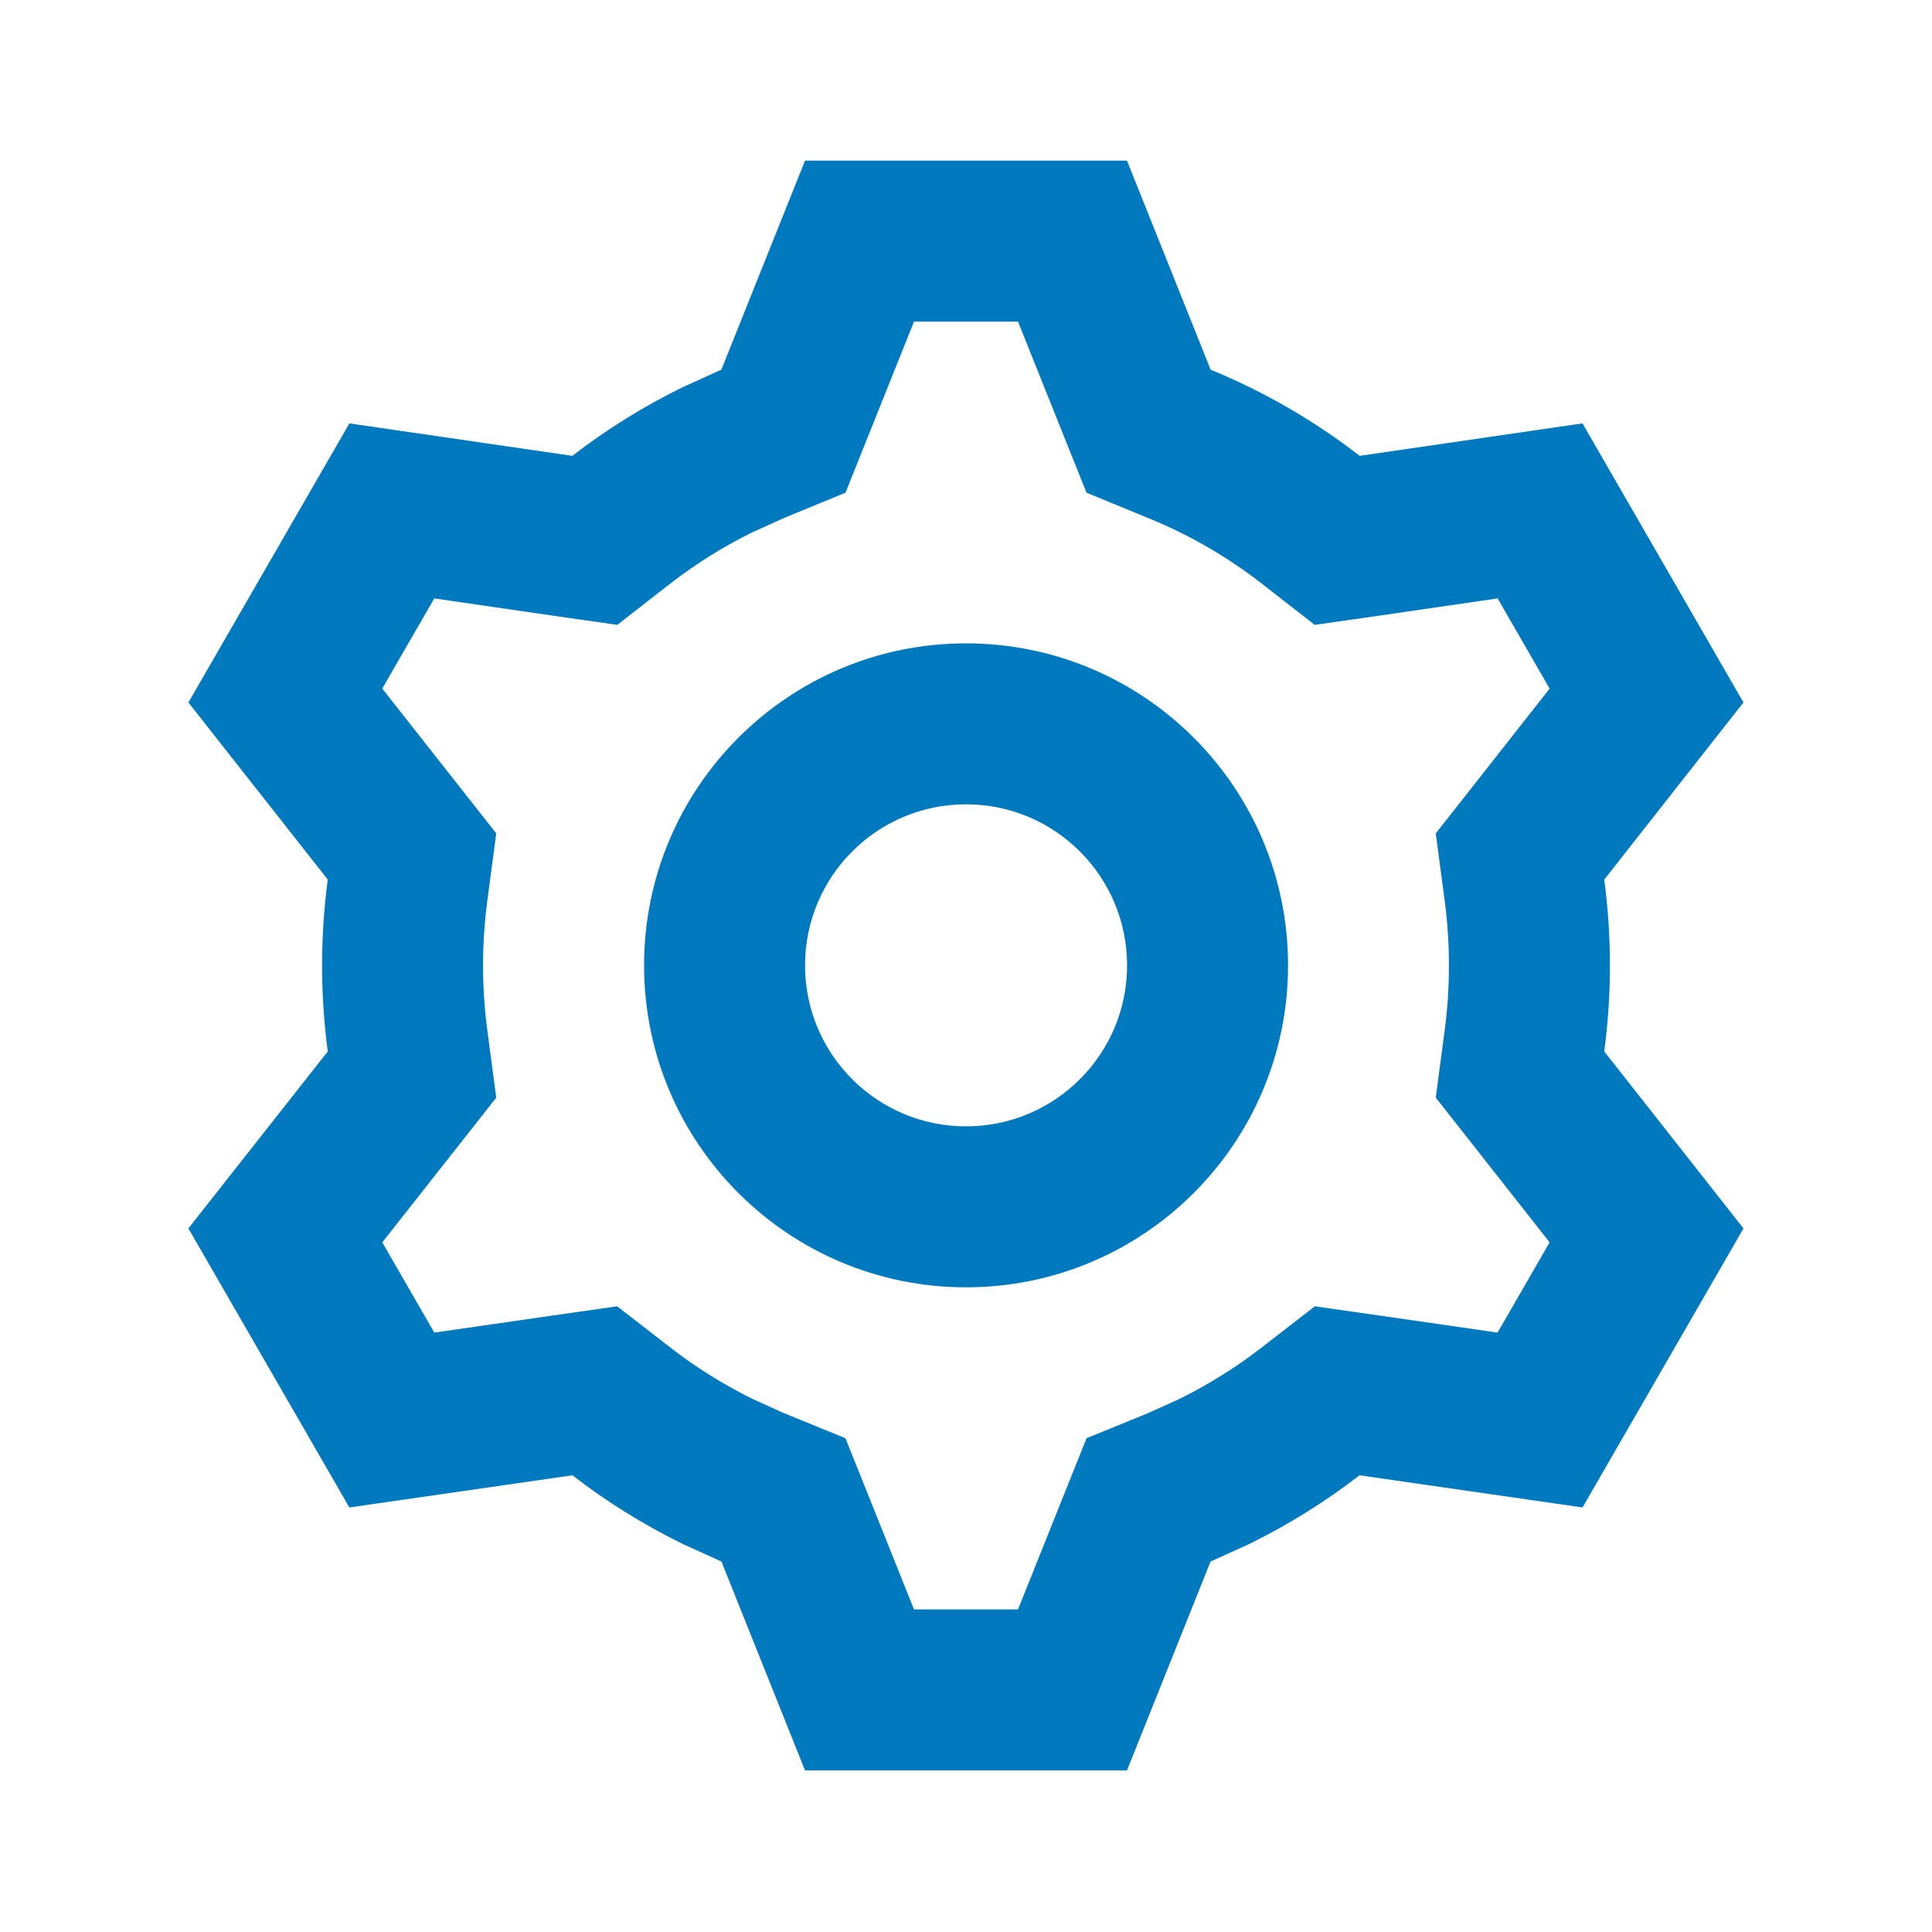
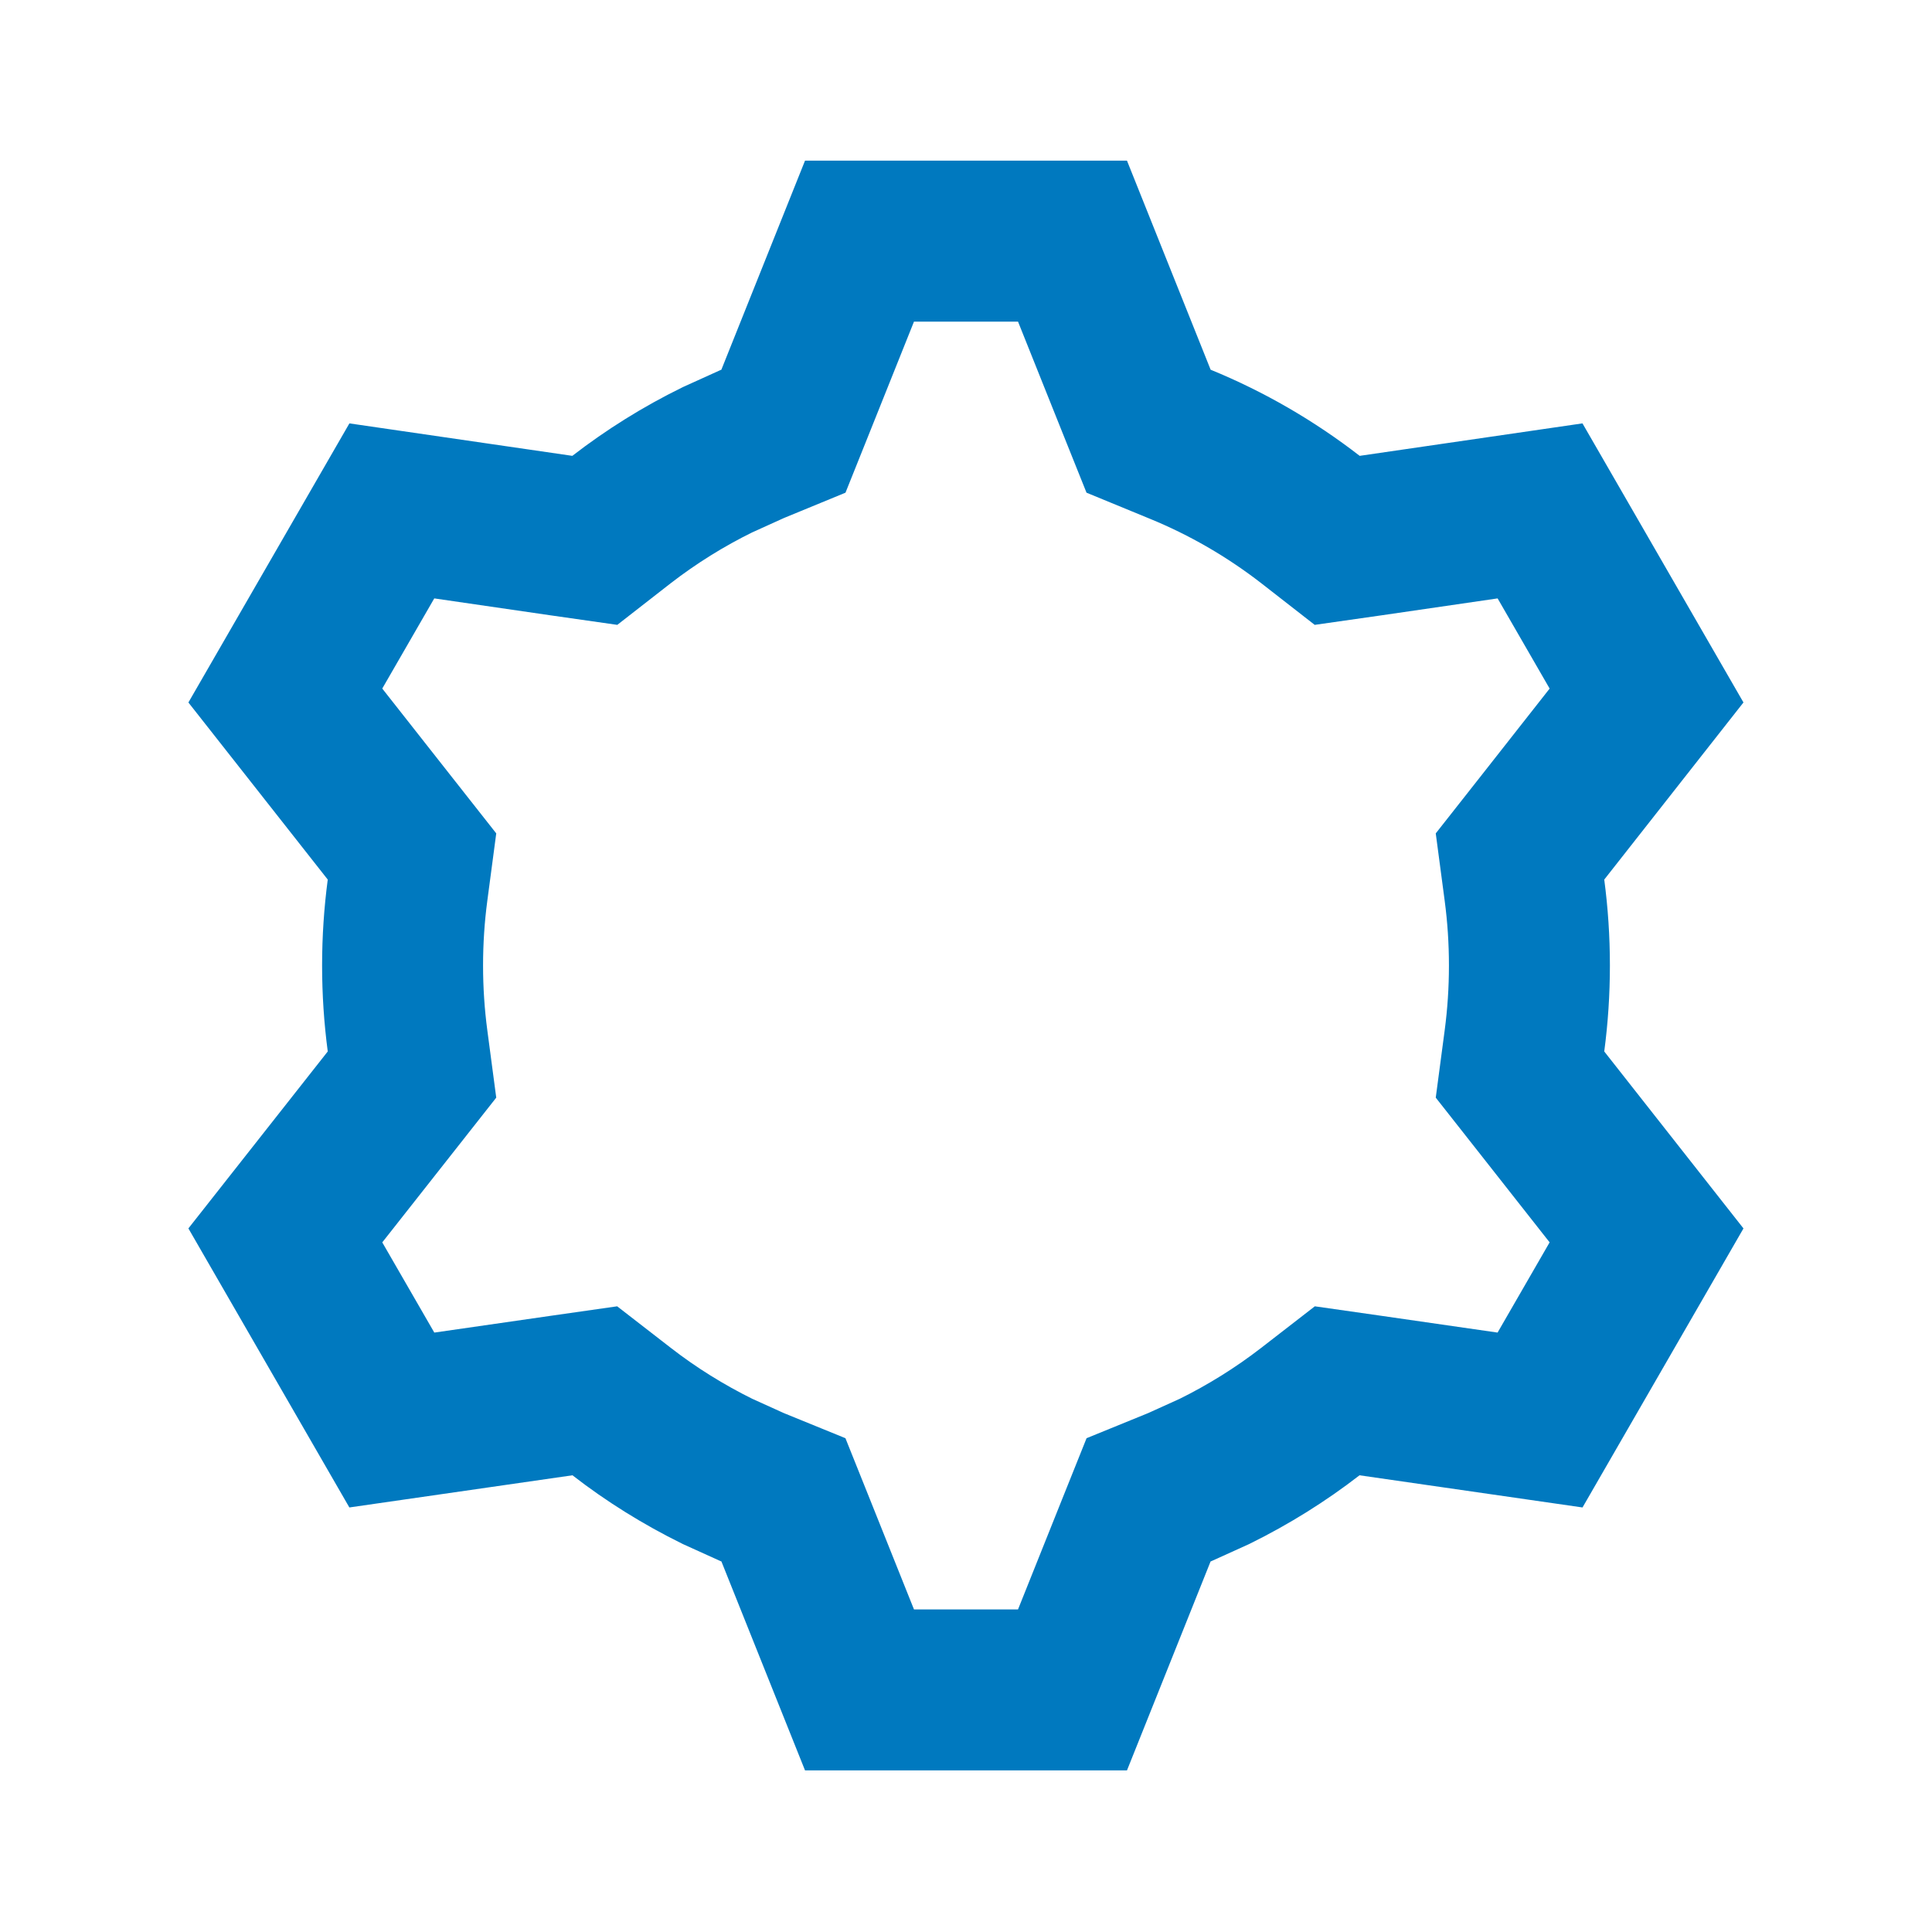
<svg xmlns="http://www.w3.org/2000/svg" width="16" height="16" viewBox="0 0 16 16" fill="none">
-   <path fill-rule="evenodd" clip-rule="evenodd" d="M8 9.328C8.737 9.328 9.334 8.731 9.334 7.995C9.334 7.258 8.737 6.661 8 6.661C7.264 6.661 6.667 7.258 6.667 7.995C6.667 8.731 7.264 9.328 8 9.328ZM10.667 7.995C10.667 9.467 9.473 10.661 8 10.661C6.528 10.661 5.334 9.467 5.334 7.995C5.334 6.522 6.528 5.328 8 5.328C9.473 5.328 10.667 6.522 10.667 7.995Z" fill="#0079BF" />
  <path d="M8.882 1.997L9.407 3.309L9.512 3.571L9.772 3.678C10.161 3.837 10.524 4.048 10.852 4.302L11.074 4.475L11.354 4.435L12.754 4.231L13.636 5.76L12.762 6.872L12.588 7.093L12.625 7.372C12.652 7.576 12.666 7.784 12.666 7.996C12.666 8.208 12.652 8.416 12.625 8.62L12.588 8.899L12.762 9.12L13.636 10.231L12.754 11.76L11.354 11.558L11.074 11.518L10.852 11.69C10.605 11.881 10.34 12.046 10.059 12.185L9.772 12.315L9.512 12.421L9.407 12.683L8.882 13.995H7.118L6.593 12.683L6.488 12.421L6.228 12.315L5.941 12.185C5.66 12.046 5.394 11.881 5.148 11.69L4.926 11.518L4.646 11.558L3.245 11.76L2.363 10.231L3.238 9.12L3.412 8.899L3.375 8.62C3.348 8.416 3.334 8.208 3.334 7.996C3.334 7.784 3.348 7.576 3.375 7.372L3.412 7.093L3.238 6.872L2.363 5.76L3.245 4.231L4.646 4.435L4.926 4.475L5.148 4.302C5.394 4.112 5.66 3.946 5.941 3.808L6.228 3.678L6.488 3.571L6.593 3.309L7.118 1.997H8.882Z" stroke="#0079BF" stroke-width="1.333" />
</svg>